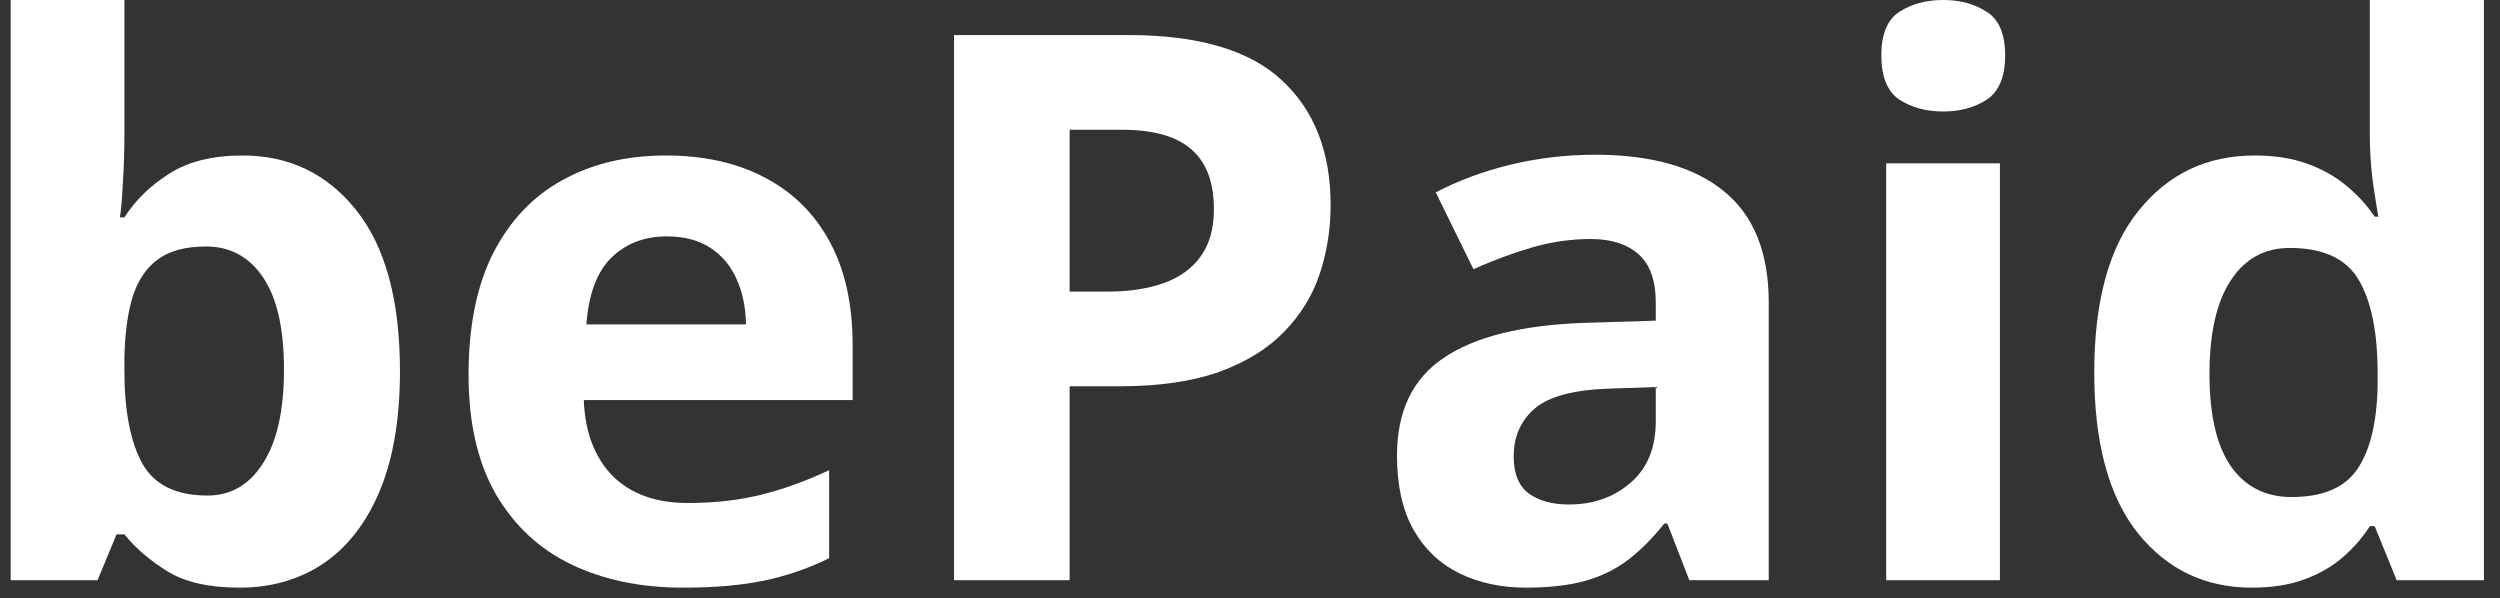
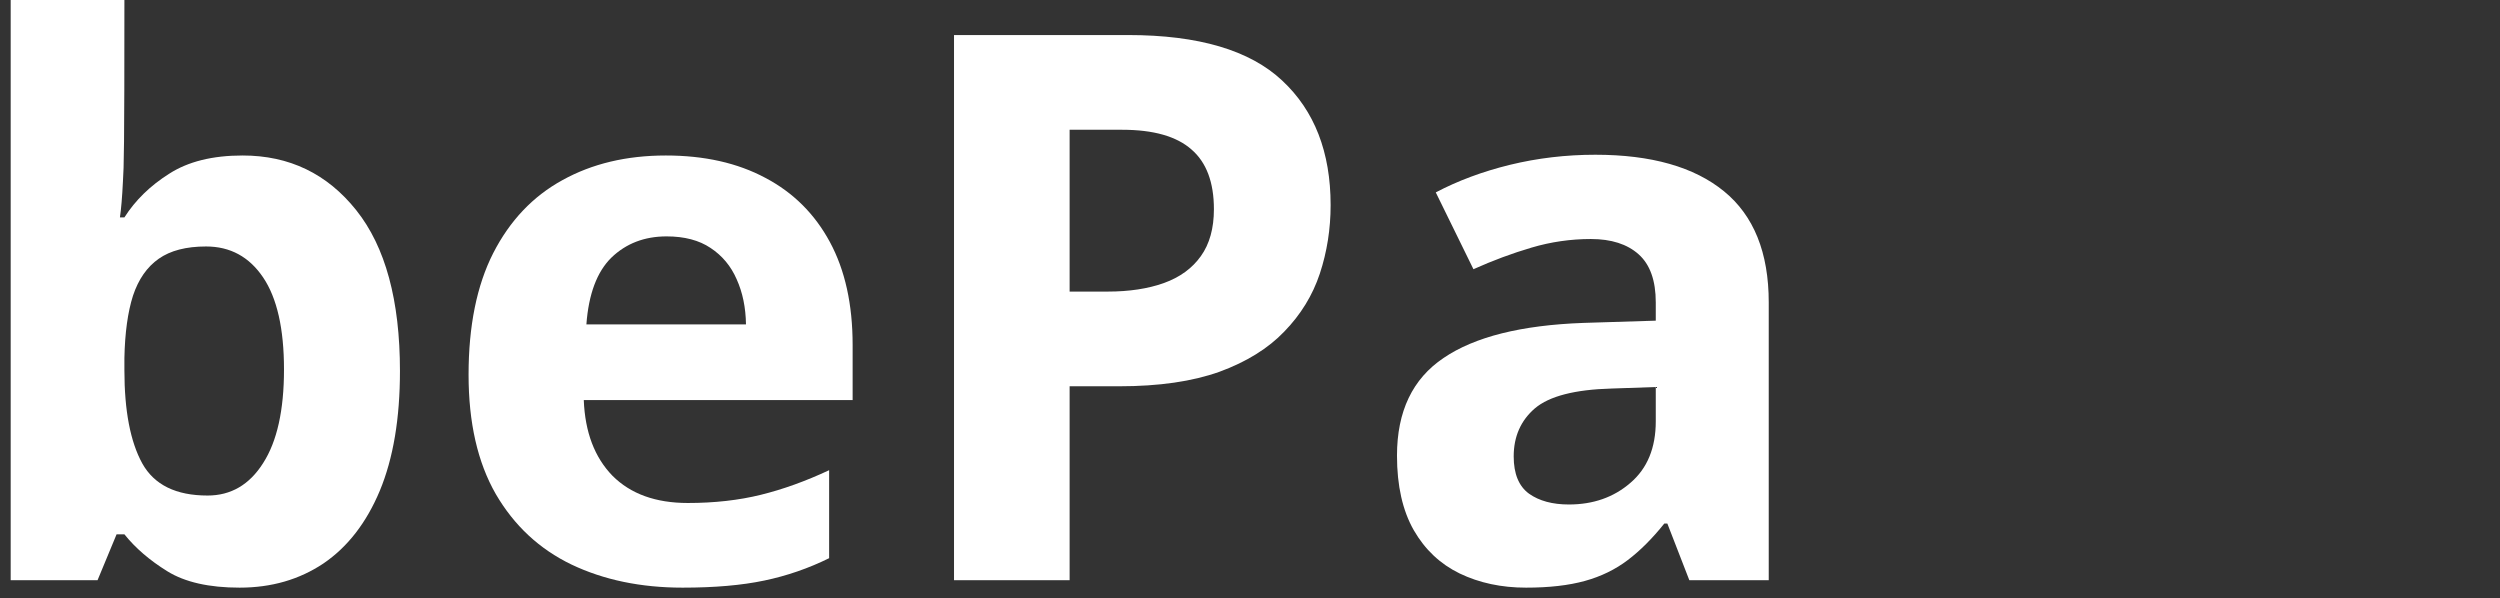
<svg xmlns="http://www.w3.org/2000/svg" width="117" height="28" viewBox="0 0 117 28" fill="none">
  <rect x="0" y="0" width="117" height="28" fill="#333333" stroke="none" />
  <path d="M52.798 1.64C56.09 1.64 58.492 2.35 60.005 3.769C61.517 5.177 62.273 7.12 62.273 9.598C62.273 10.714 62.105 11.785 61.767 12.809C61.43 13.821 60.877 14.722 60.109 15.513C59.353 16.304 58.341 16.933 57.073 17.398C55.805 17.852 54.24 18.078 52.379 18.078H50.058V27.152H44.648V1.64H52.798ZM52.519 6.073H50.058V13.646H51.838C52.85 13.646 53.728 13.512 54.473 13.245C55.218 12.977 55.793 12.558 56.2 11.988C56.608 11.418 56.811 10.685 56.811 9.79C56.811 8.533 56.462 7.602 55.764 6.998C55.066 6.381 53.984 6.073 52.519 6.073Z" fill="white" />
  <path d="M74.663 7.242C77.28 7.242 79.287 7.812 80.683 8.952C82.079 10.092 82.777 11.825 82.777 14.152V27.152H79.06L78.031 24.5H77.891C77.333 25.198 76.763 25.768 76.181 26.21C75.599 26.652 74.93 26.978 74.174 27.187C73.418 27.397 72.499 27.502 71.417 27.502C70.265 27.502 69.23 27.28 68.311 26.838C67.403 26.396 66.688 25.722 66.165 24.814C65.641 23.895 65.379 22.732 65.379 21.324C65.379 19.253 66.106 17.729 67.561 16.752C69.015 15.763 71.196 15.217 74.104 15.112L77.49 15.007V14.152C77.49 13.128 77.222 12.378 76.687 11.901C76.152 11.424 75.407 11.186 74.453 11.186C73.511 11.186 72.586 11.319 71.679 11.587C70.771 11.854 69.864 12.192 68.957 12.599L67.194 9.004C68.23 8.458 69.387 8.027 70.667 7.713C71.958 7.399 73.29 7.242 74.663 7.242ZM77.49 18.113L75.431 18.183C73.709 18.23 72.511 18.538 71.836 19.108C71.173 19.678 70.841 20.428 70.841 21.359C70.841 22.173 71.08 22.755 71.557 23.104C72.034 23.442 72.656 23.61 73.424 23.61C74.564 23.61 75.524 23.273 76.303 22.598C77.094 21.923 77.49 20.963 77.49 19.719V18.113Z" fill="white" />
-   <path d="M93.596 7.643V27.152H88.274V7.643H93.596ZM90.944 0C91.735 0 92.415 0.186 92.986 0.558C93.556 0.919 93.841 1.6 93.841 2.6C93.841 3.589 93.556 4.275 92.986 4.659C92.415 5.031 91.735 5.218 90.944 5.218C90.141 5.218 89.455 5.031 88.885 4.659C88.326 4.275 88.047 3.589 88.047 2.6C88.047 1.6 88.326 0.919 88.885 0.558C89.455 0.186 90.141 0 90.944 0Z" fill="white" />
-   <path d="M105.375 27.502C103.2 27.502 101.426 26.652 100.053 24.954C98.692 23.244 98.011 20.737 98.011 17.433C98.011 14.094 98.703 11.569 100.088 9.859C101.472 8.138 103.281 7.277 105.515 7.277C106.445 7.277 107.266 7.405 107.975 7.661C108.685 7.917 109.296 8.26 109.808 8.69C110.331 9.121 110.773 9.603 111.134 10.139H111.308C111.238 9.766 111.151 9.22 111.047 8.498C110.953 7.765 110.907 7.015 110.907 6.247V0H116.247V27.152H112.163L111.134 24.622H110.907C110.57 25.157 110.145 25.646 109.633 26.088C109.133 26.518 108.534 26.862 107.836 27.118C107.138 27.374 106.318 27.502 105.375 27.502ZM107.242 23.261C108.697 23.261 109.72 22.831 110.314 21.97C110.919 21.097 111.238 19.788 111.273 18.044V17.468C111.273 15.571 110.983 14.123 110.401 13.123C109.819 12.11 108.737 11.604 107.155 11.604C105.98 11.604 105.061 12.11 104.398 13.123C103.735 14.135 103.403 15.595 103.403 17.503C103.403 19.41 103.735 20.847 104.398 21.813C105.073 22.778 106.021 23.261 107.242 23.261Z" fill="white" />
-   <path d="M5.822 0V6.317C5.822 7.05 5.799 7.777 5.753 8.498C5.718 9.22 5.671 9.778 5.613 10.174H5.822C6.334 9.371 7.032 8.69 7.916 8.132C8.8 7.562 9.946 7.277 11.354 7.277C13.541 7.277 15.315 8.132 16.676 9.842C18.038 11.552 18.718 14.059 18.718 17.363C18.718 19.585 18.404 21.452 17.776 22.965C17.148 24.465 16.269 25.599 15.141 26.367C14.012 27.123 12.704 27.502 11.214 27.502C9.784 27.502 8.655 27.246 7.829 26.734C7.003 26.222 6.334 25.646 5.822 25.006H5.456L4.566 27.152H0.5V0H5.822ZM9.644 11.535C8.713 11.535 7.975 11.726 7.428 12.11C6.881 12.494 6.48 13.07 6.224 13.838C5.979 14.606 5.846 15.577 5.822 16.752V17.328C5.822 19.224 6.102 20.678 6.66 21.691C7.218 22.691 8.236 23.191 9.714 23.191C10.807 23.191 11.674 22.685 12.314 21.673C12.965 20.661 13.291 19.201 13.291 17.293C13.291 15.385 12.965 13.948 12.314 12.983C11.662 12.017 10.772 11.535 9.644 11.535Z" fill="white" />
+   <path d="M5.822 0C5.822 7.05 5.799 7.777 5.753 8.498C5.718 9.22 5.671 9.778 5.613 10.174H5.822C6.334 9.371 7.032 8.69 7.916 8.132C8.8 7.562 9.946 7.277 11.354 7.277C13.541 7.277 15.315 8.132 16.676 9.842C18.038 11.552 18.718 14.059 18.718 17.363C18.718 19.585 18.404 21.452 17.776 22.965C17.148 24.465 16.269 25.599 15.141 26.367C14.012 27.123 12.704 27.502 11.214 27.502C9.784 27.502 8.655 27.246 7.829 26.734C7.003 26.222 6.334 25.646 5.822 25.006H5.456L4.566 27.152H0.5V0H5.822ZM9.644 11.535C8.713 11.535 7.975 11.726 7.428 12.11C6.881 12.494 6.48 13.07 6.224 13.838C5.979 14.606 5.846 15.577 5.822 16.752V17.328C5.822 19.224 6.102 20.678 6.66 21.691C7.218 22.691 8.236 23.191 9.714 23.191C10.807 23.191 11.674 22.685 12.314 21.673C12.965 20.661 13.291 19.201 13.291 17.293C13.291 15.385 12.965 13.948 12.314 12.983C11.662 12.017 10.772 11.535 9.644 11.535Z" fill="white" />
  <path d="M31.16 7.277C32.963 7.277 34.516 7.626 35.819 8.324C37.122 9.01 38.129 10.011 38.838 11.325C39.548 12.64 39.903 14.245 39.903 16.141V18.724H27.321C27.379 20.225 27.827 21.406 28.665 22.267C29.514 23.116 30.689 23.54 32.19 23.54C33.434 23.54 34.575 23.412 35.61 23.156C36.645 22.901 37.71 22.517 38.803 22.005V26.123C37.838 26.6 36.825 26.949 35.767 27.17C34.72 27.391 33.446 27.502 31.945 27.502C29.991 27.502 28.258 27.141 26.745 26.42C25.244 25.698 24.064 24.599 23.203 23.122C22.354 21.644 21.929 19.783 21.929 17.538C21.929 15.257 22.313 13.361 23.081 11.849C23.86 10.325 24.942 9.185 26.326 8.428C27.711 7.661 29.322 7.277 31.16 7.277ZM31.195 11.063C30.16 11.063 29.299 11.395 28.612 12.058C27.938 12.721 27.548 13.762 27.443 15.182H34.912C34.9 14.391 34.755 13.687 34.476 13.07C34.208 12.454 33.801 11.965 33.254 11.604C32.719 11.244 32.032 11.063 31.195 11.063Z" fill="white" />
</svg>